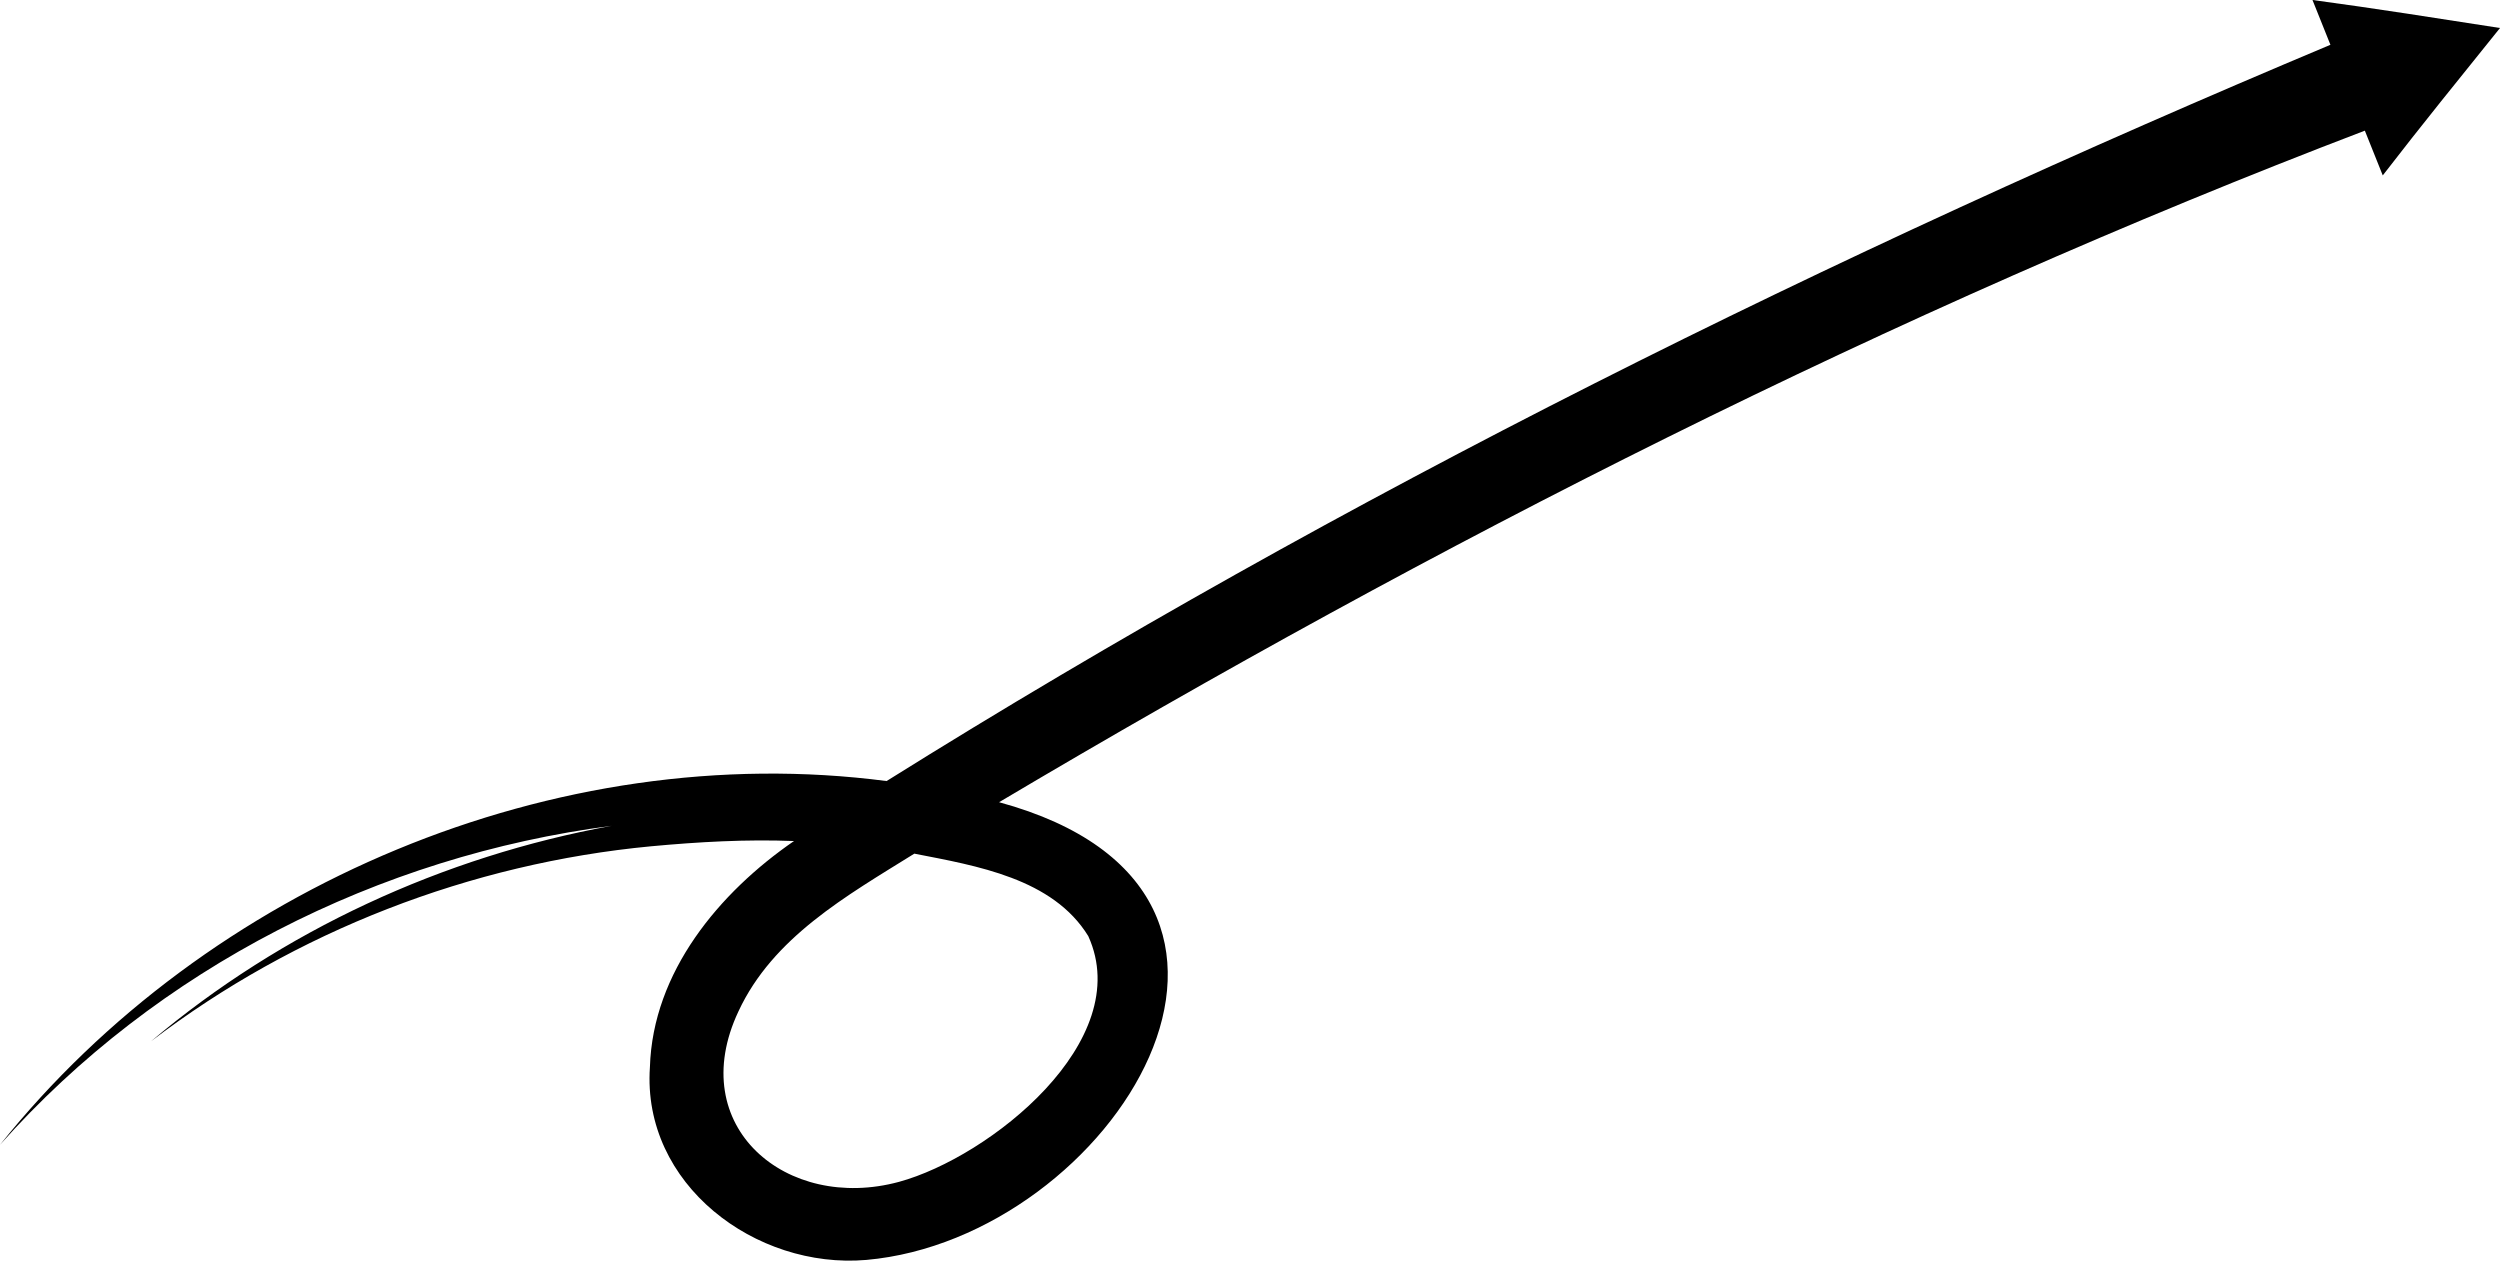
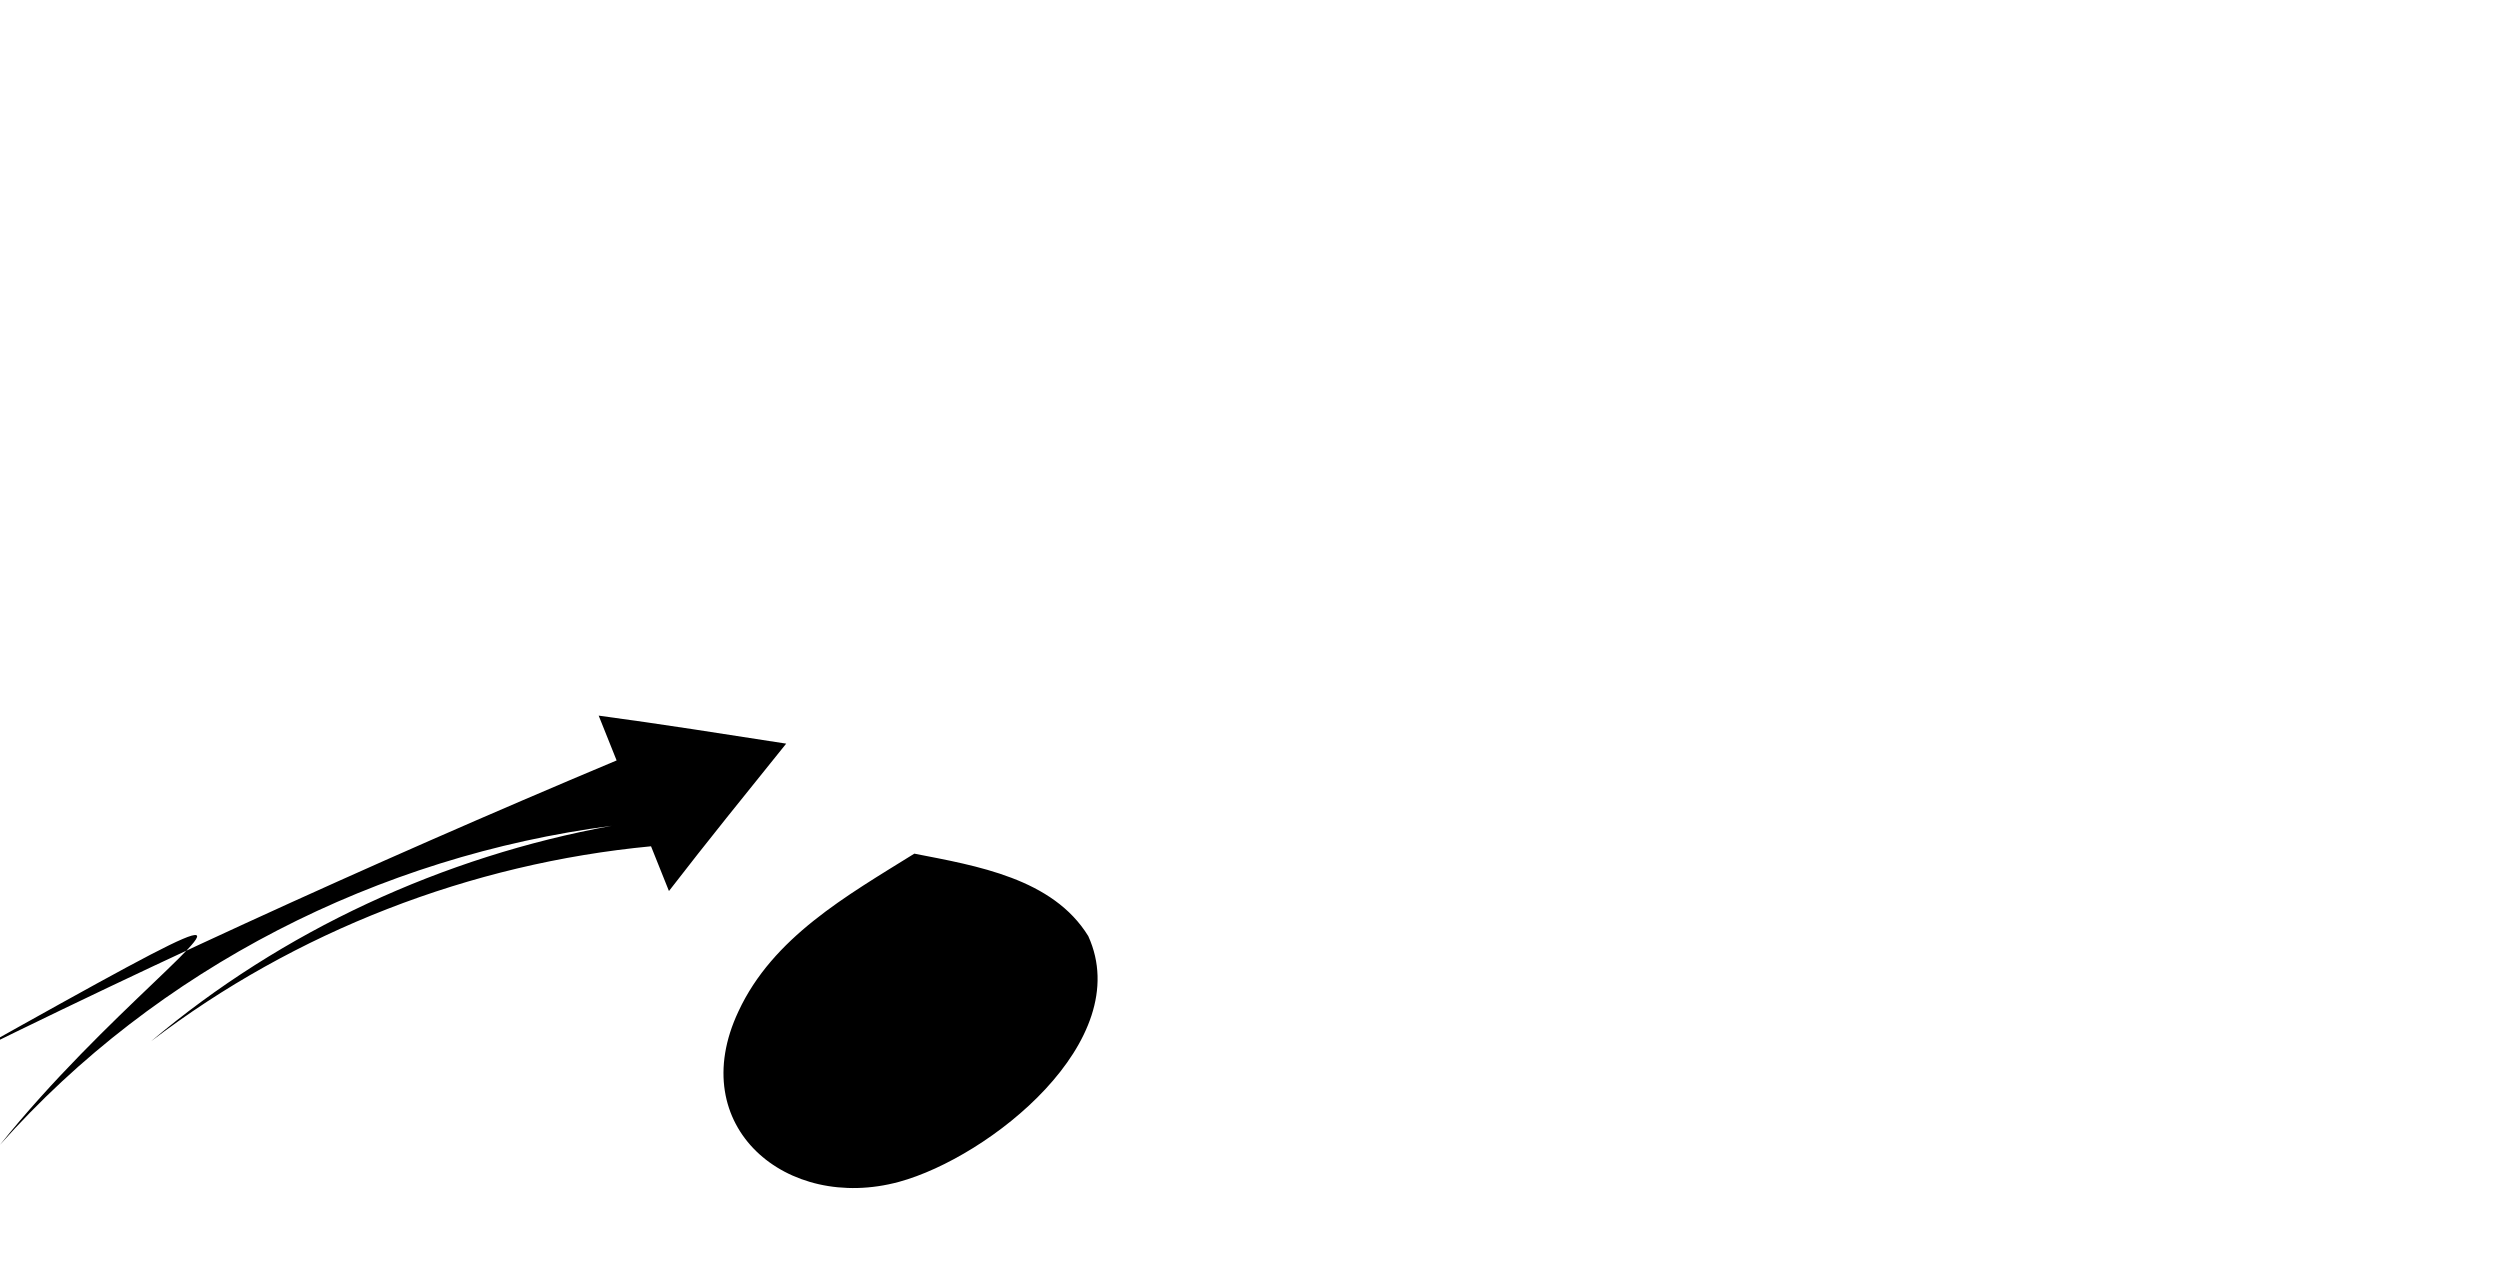
<svg xmlns="http://www.w3.org/2000/svg" id="Layer_2" data-name="Layer 2" viewBox="0 0 1026.95 517.86">
  <defs>
    <style>
      .cls-1 {
        stroke-width: 0px;
      }
    </style>
  </defs>
  <g id="Layer_1-2" data-name="Layer 1">
-     <path class="cls-1" d="M267.43,347.64c19.49-1.81,39.17-2.93,58.73-2.16-30.64,21.08-58.02,53.74-59.19,92.88-3.33,48.15,43.44,83.12,88.92,79.19,100.72-8.92,190.9-150.87,54.51-188.02,179.12-106.33,366.28-201.51,561.03-275.86l7.36,18.38c15.73-20.39,31.88-40.32,48.16-60.55-25.48-3.95-51.26-8.04-77.03-11.51l7.37,18.41c-204.82,86.01-404.62,184.59-593.1,302.44C228.24,303.1,85.14,363.77,0,470.26c64.62-72.69,155.6-118.59,251.29-131.04-69.23,12.61-135.42,43.09-189.24,88.52,59.18-45.2,131.37-73.08,205.38-80.1ZM447.06,384.58c19.54,43.1-40.61,90.75-77.76,100.9-46.14,12.52-88.28-22.7-65.95-70.05,14.14-30.41,44.31-47.39,72.24-64.77,25.62,5.01,56.88,10.13,71.48,33.92Z" />
+     <path class="cls-1" d="M267.43,347.64l7.36,18.38c15.73-20.39,31.88-40.32,48.16-60.55-25.48-3.95-51.26-8.04-77.03-11.51l7.37,18.41c-204.82,86.01-404.62,184.59-593.1,302.44C228.24,303.1,85.14,363.77,0,470.26c64.62-72.69,155.6-118.59,251.29-131.04-69.23,12.61-135.42,43.09-189.24,88.52,59.18-45.2,131.37-73.08,205.38-80.1ZM447.06,384.58c19.54,43.1-40.61,90.75-77.76,100.9-46.14,12.52-88.28-22.7-65.95-70.05,14.14-30.41,44.31-47.39,72.24-64.77,25.62,5.01,56.88,10.13,71.48,33.92Z" />
  </g>
</svg>